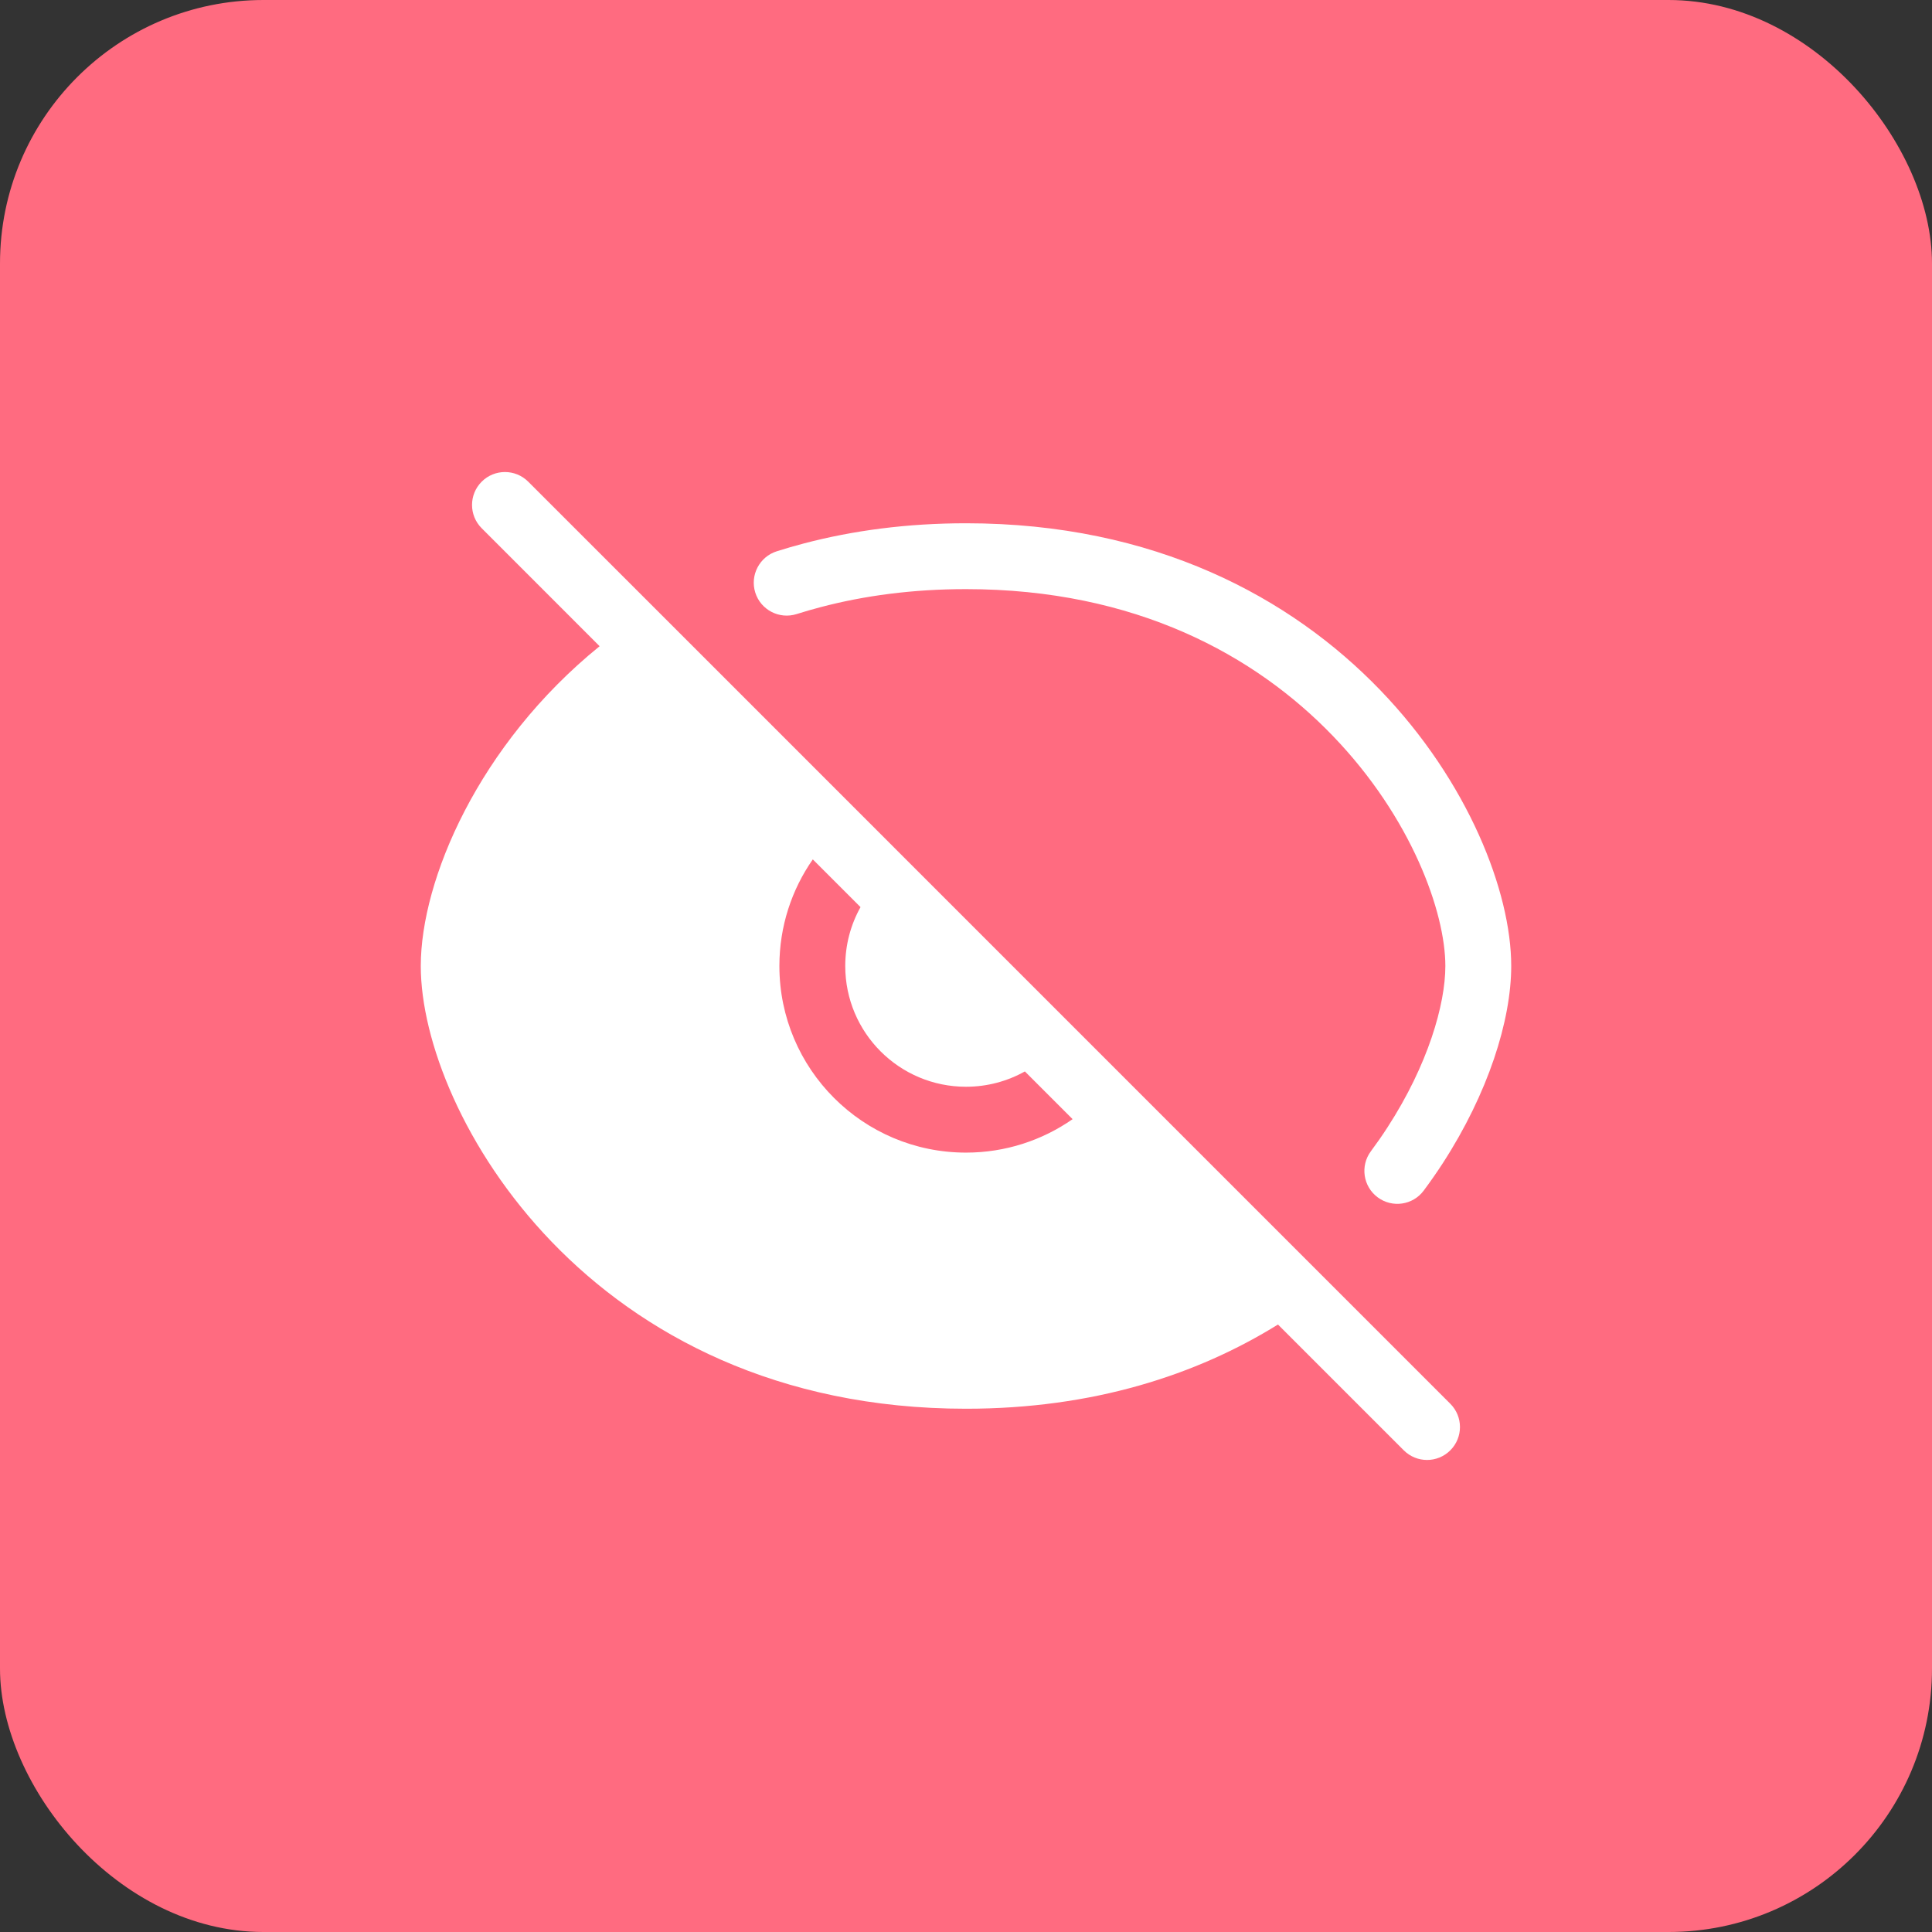
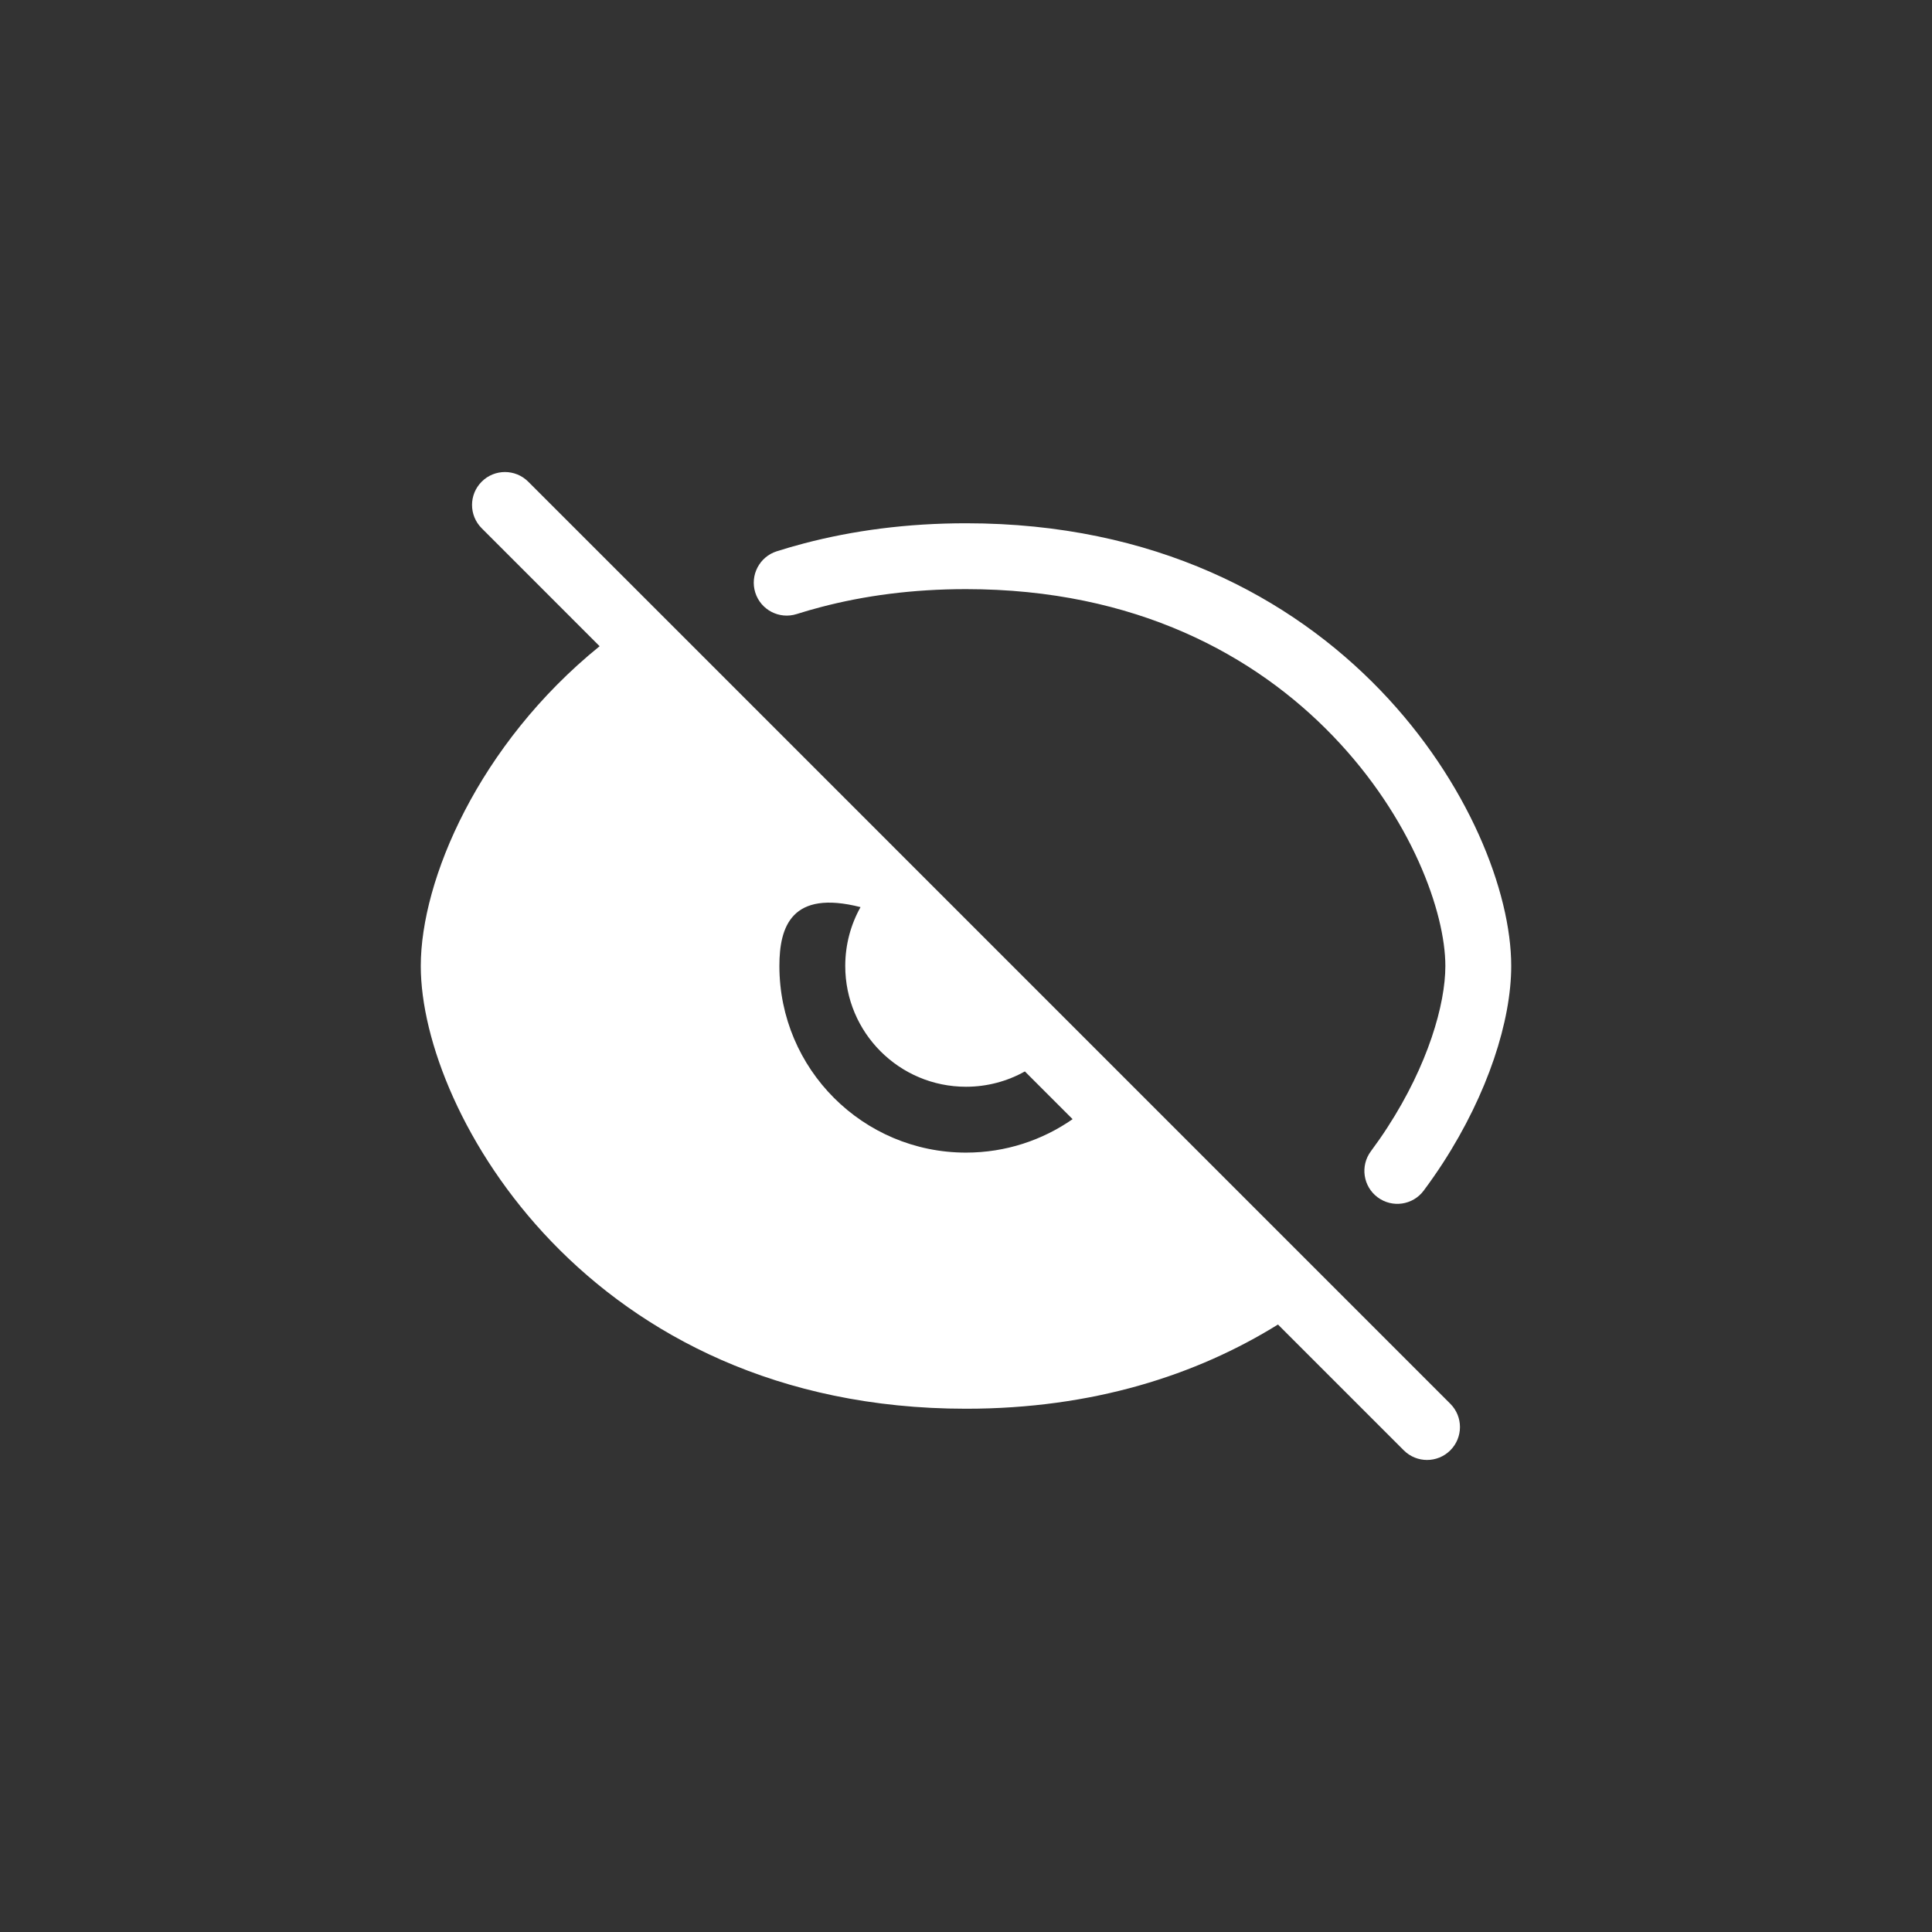
<svg xmlns="http://www.w3.org/2000/svg" width="44" height="44" viewBox="0 0 44 44" fill="none">
  <rect x="0" y="0" width="44" height="44" fill="#333333" stroke="none" />
-   <rect width="44" height="44" rx="6" fill="#FF6B80" />
-   <path fill-rule="evenodd" clip-rule="evenodd" d="M12.03 10.97C11.737 10.677 11.262 10.677 10.97 10.97C10.677 11.263 10.677 11.737 10.97 12.03L13.656 14.717C10.896 16.955 9.583 20.045 9.583 22C9.583 23.693 10.565 26.205 12.564 28.281C14.593 30.388 17.701 32.083 22 32.083C24.891 32.083 27.25 31.316 29.105 30.165L31.97 33.03C32.263 33.323 32.737 33.323 33.03 33.03C33.323 32.737 33.323 32.263 33.03 31.97L29.733 28.673L15.327 14.266L12.03 10.97ZM24.428 25.488L23.341 24.401C22.944 24.623 22.487 24.75 22 24.75C20.481 24.75 19.25 23.519 19.25 22C19.25 21.513 19.376 21.056 19.598 20.659L18.511 19.572C18.031 20.26 17.75 21.097 17.75 22C17.75 24.347 19.653 26.25 22 26.25C22.902 26.25 23.739 25.968 24.428 25.488ZM18.69 13.827C19.681 13.566 20.782 13.417 22 13.417C25.868 13.417 28.593 14.929 30.355 16.76C32.148 18.621 32.917 20.777 32.917 22C32.917 22.875 32.521 24.254 31.599 25.675C31.482 25.857 31.355 26.038 31.221 26.219C30.974 26.551 31.043 27.021 31.375 27.268C31.708 27.516 32.178 27.447 32.425 27.114C32.578 26.908 32.723 26.7 32.858 26.492C33.89 24.9 34.417 23.241 34.417 22C34.417 20.307 33.435 17.795 31.436 15.719C29.407 13.612 26.299 11.917 22 11.917C20.658 11.917 19.429 12.082 18.309 12.376C18.099 12.431 17.893 12.491 17.691 12.555C17.296 12.68 17.077 13.101 17.201 13.496C17.326 13.891 17.748 14.11 18.143 13.985C18.321 13.928 18.504 13.876 18.69 13.827Z" fill="white" />
+   <path fill-rule="evenodd" clip-rule="evenodd" d="M12.03 10.97C11.737 10.677 11.262 10.677 10.97 10.97C10.677 11.263 10.677 11.737 10.97 12.03L13.656 14.717C10.896 16.955 9.583 20.045 9.583 22C9.583 23.693 10.565 26.205 12.564 28.281C14.593 30.388 17.701 32.083 22 32.083C24.891 32.083 27.25 31.316 29.105 30.165L31.97 33.03C32.263 33.323 32.737 33.323 33.03 33.03C33.323 32.737 33.323 32.263 33.03 31.97L29.733 28.673L15.327 14.266L12.03 10.97ZM24.428 25.488L23.341 24.401C22.944 24.623 22.487 24.75 22 24.75C20.481 24.75 19.25 23.519 19.25 22C19.25 21.513 19.376 21.056 19.598 20.659C18.031 20.26 17.75 21.097 17.75 22C17.75 24.347 19.653 26.25 22 26.25C22.902 26.25 23.739 25.968 24.428 25.488ZM18.69 13.827C19.681 13.566 20.782 13.417 22 13.417C25.868 13.417 28.593 14.929 30.355 16.76C32.148 18.621 32.917 20.777 32.917 22C32.917 22.875 32.521 24.254 31.599 25.675C31.482 25.857 31.355 26.038 31.221 26.219C30.974 26.551 31.043 27.021 31.375 27.268C31.708 27.516 32.178 27.447 32.425 27.114C32.578 26.908 32.723 26.7 32.858 26.492C33.89 24.9 34.417 23.241 34.417 22C34.417 20.307 33.435 17.795 31.436 15.719C29.407 13.612 26.299 11.917 22 11.917C20.658 11.917 19.429 12.082 18.309 12.376C18.099 12.431 17.893 12.491 17.691 12.555C17.296 12.68 17.077 13.101 17.201 13.496C17.326 13.891 17.748 14.11 18.143 13.985C18.321 13.928 18.504 13.876 18.69 13.827Z" fill="white" />
</svg>